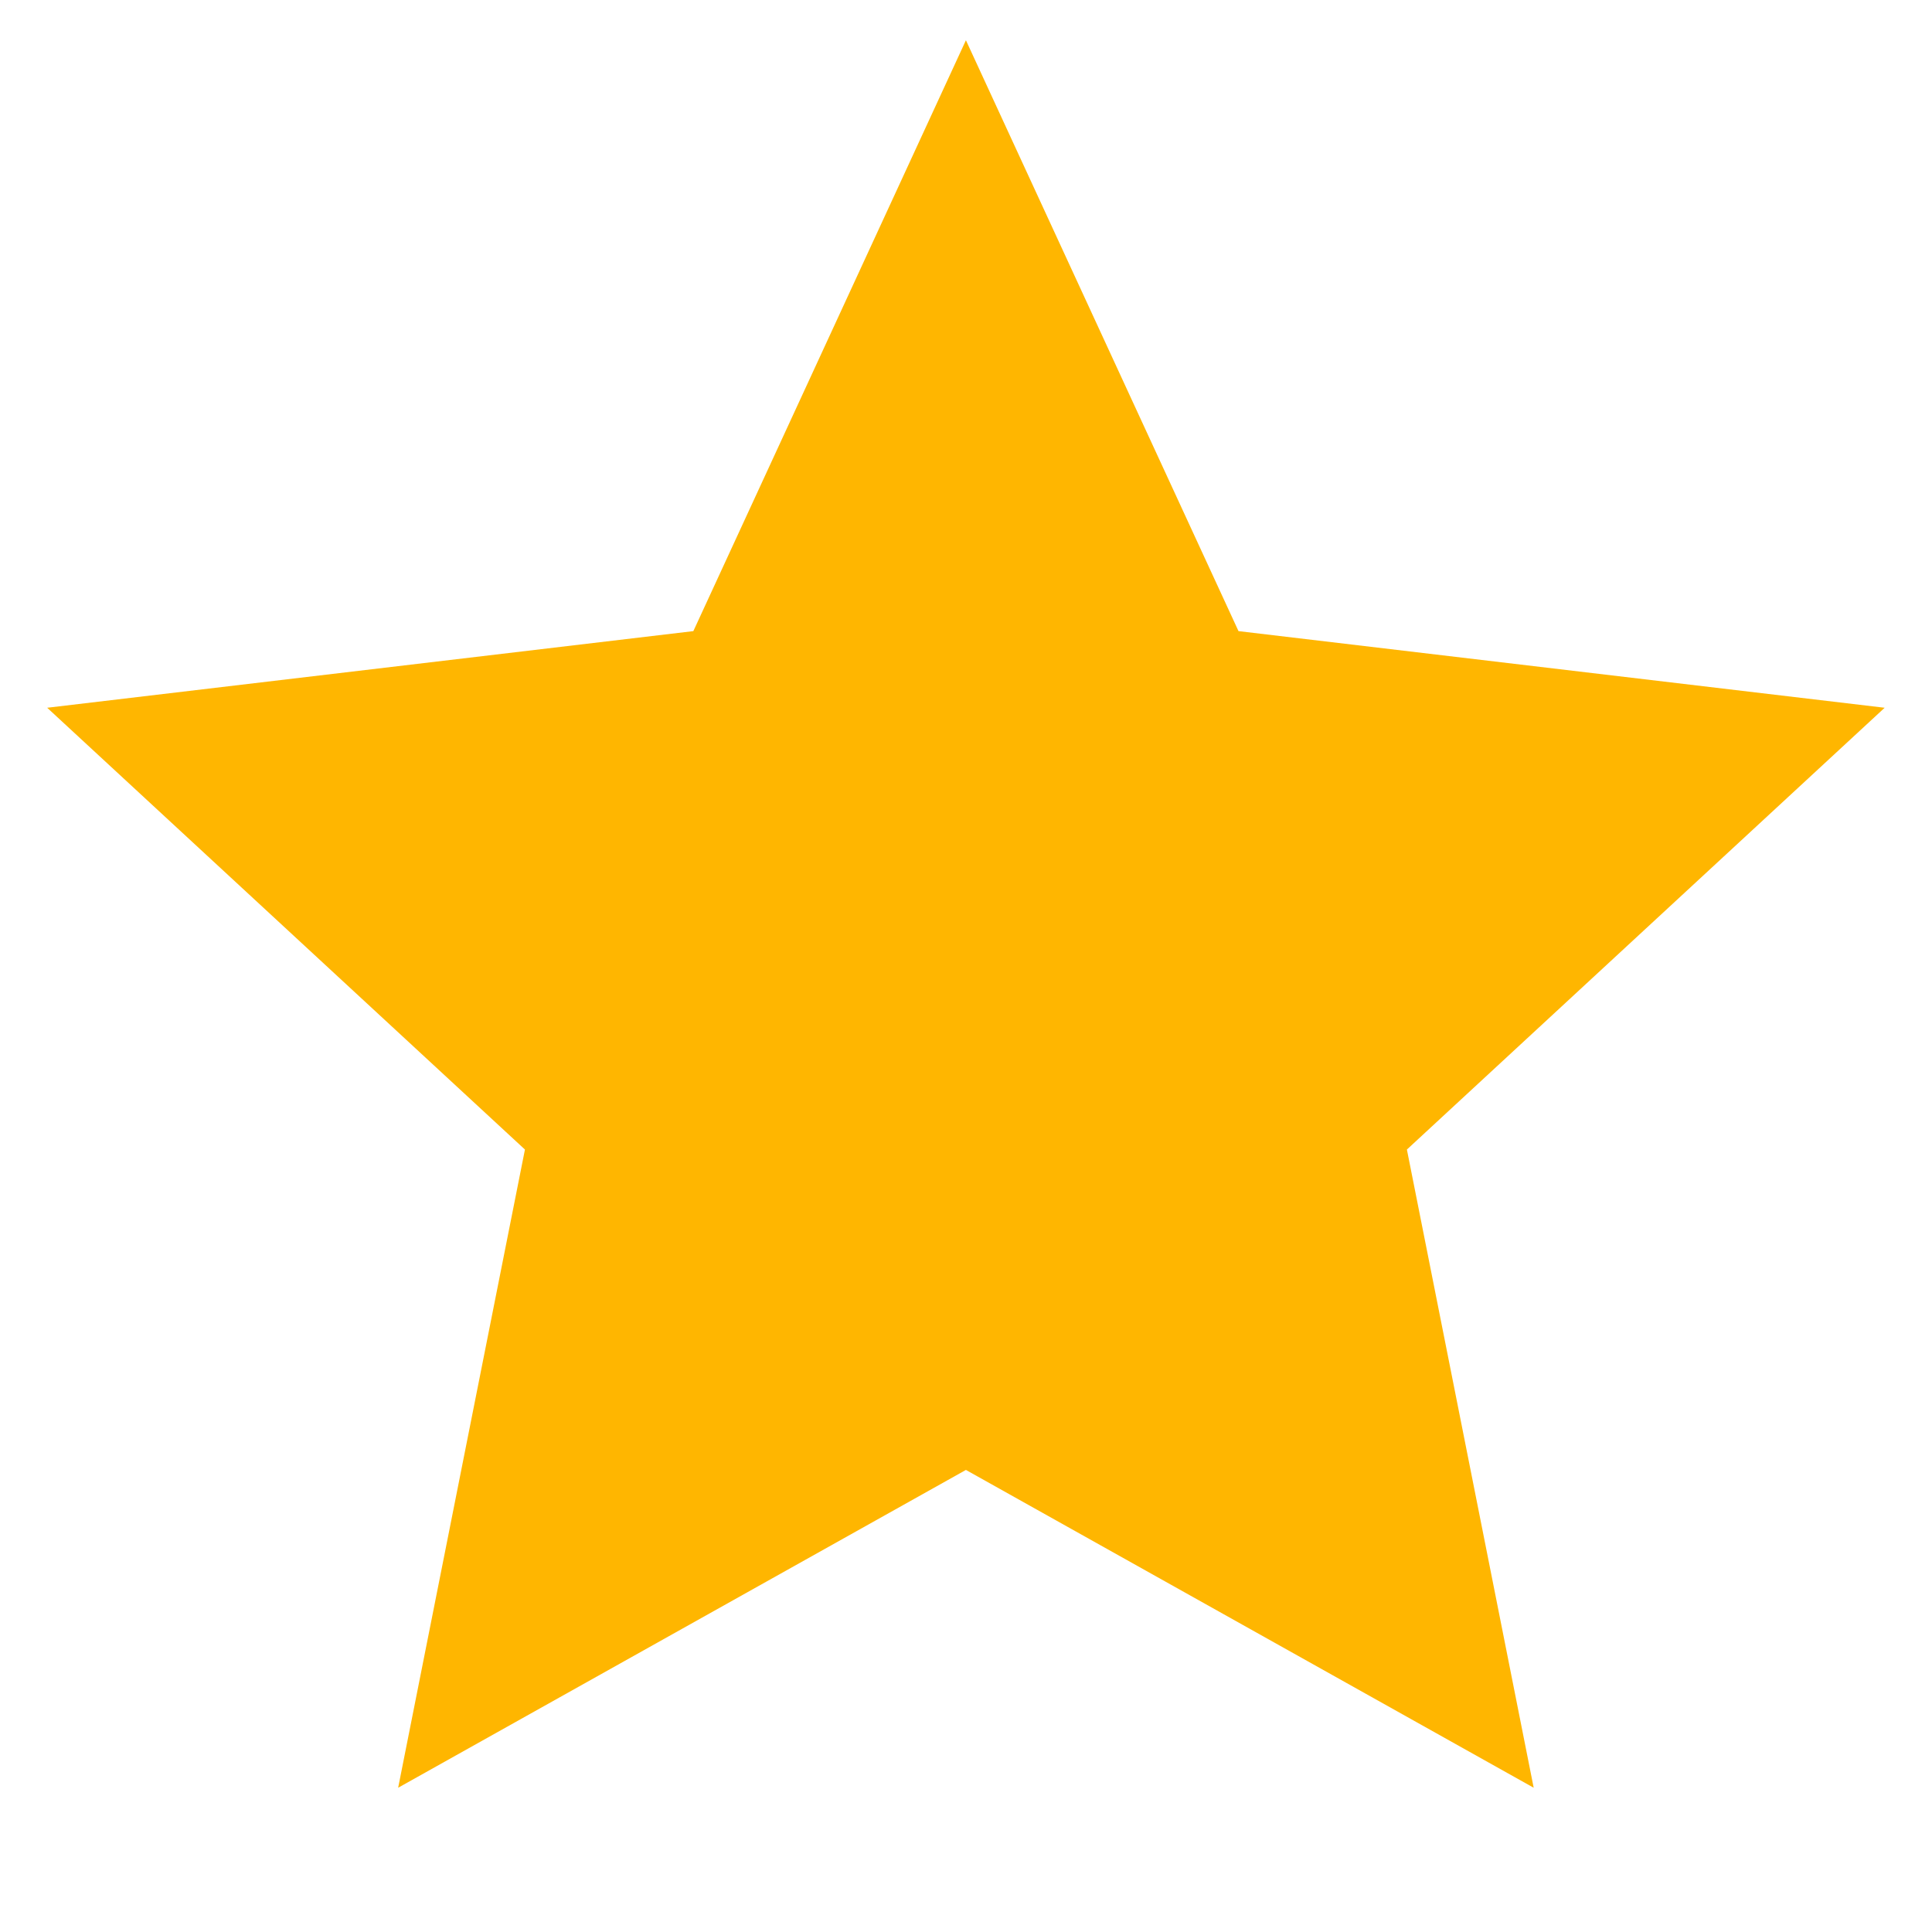
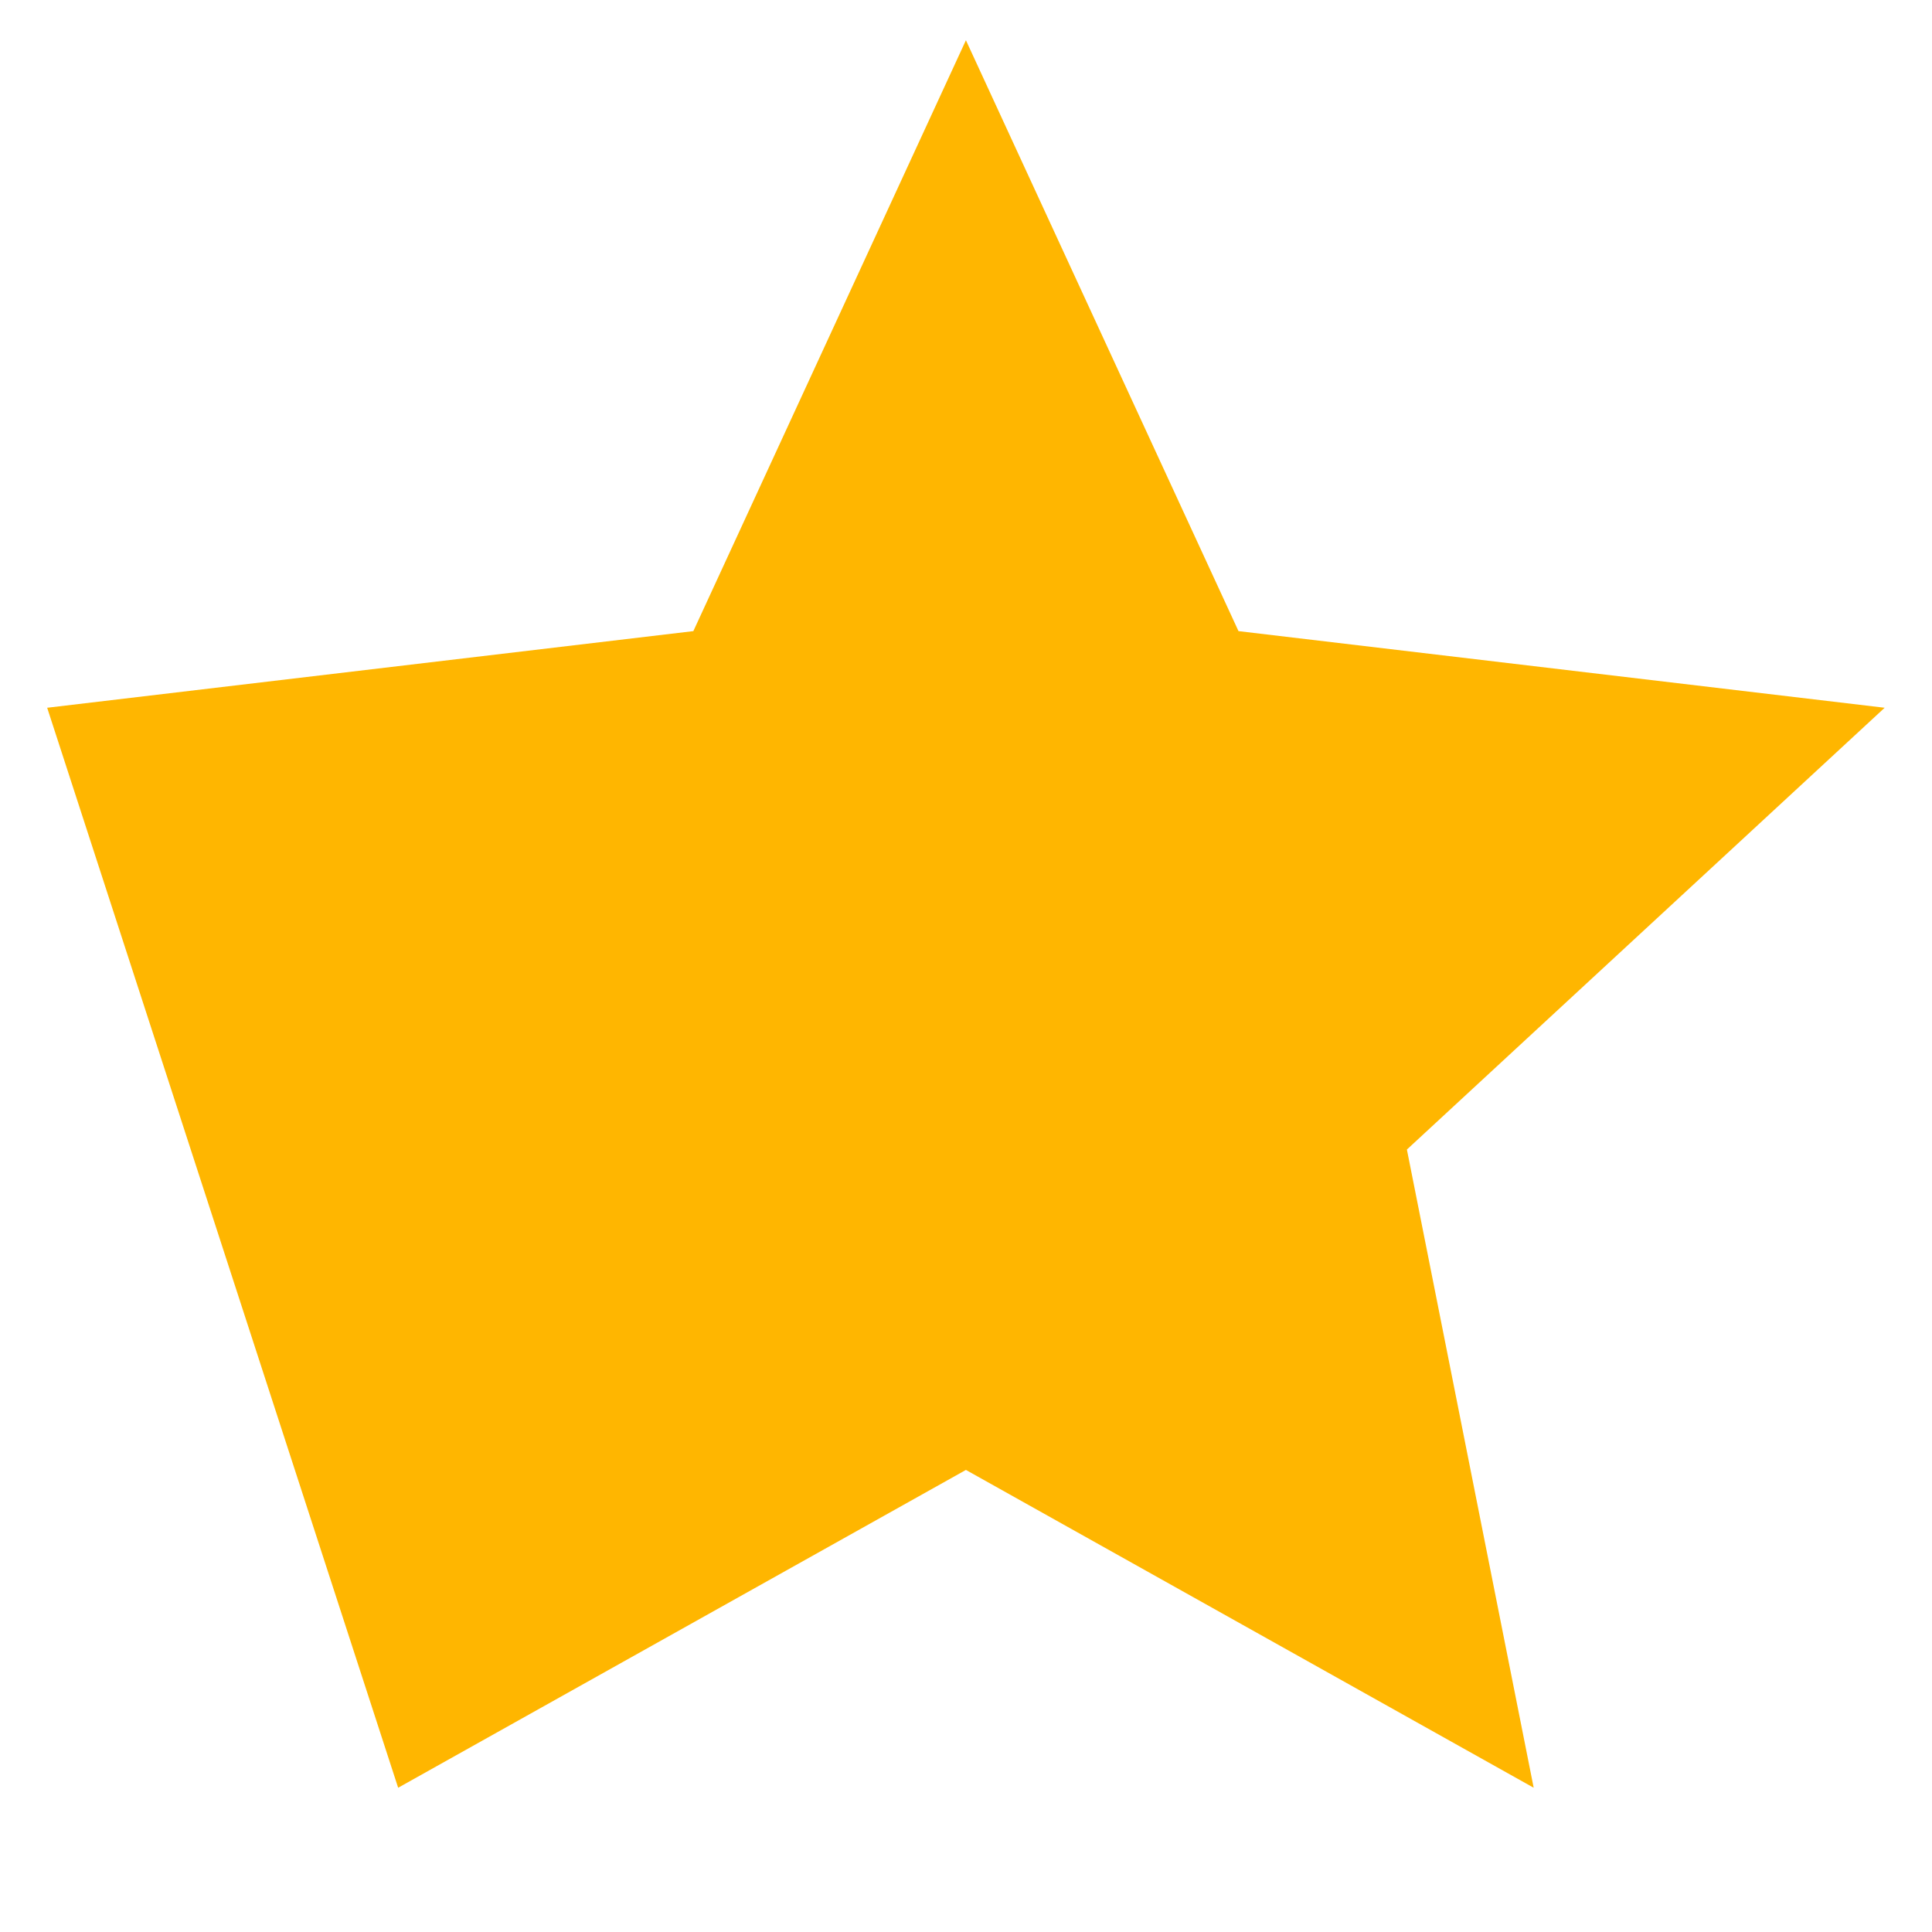
<svg xmlns="http://www.w3.org/2000/svg" width="24" height="24" viewBox="0 0 24 24" fill="none">
-   <path d="M11.999 18.26L4.946 22.208L6.521 14.28L0.586 8.792L8.613 7.84L11.999 0.5L15.385 7.84L23.412 8.792L17.477 14.28L19.052 22.208L11.999 18.26Z" fill="#FFB600" />
+   <path d="M11.999 18.26L4.946 22.208L0.586 8.792L8.613 7.84L11.999 0.5L15.385 7.84L23.412 8.792L17.477 14.28L19.052 22.208L11.999 18.26Z" fill="#FFB600" />
</svg>